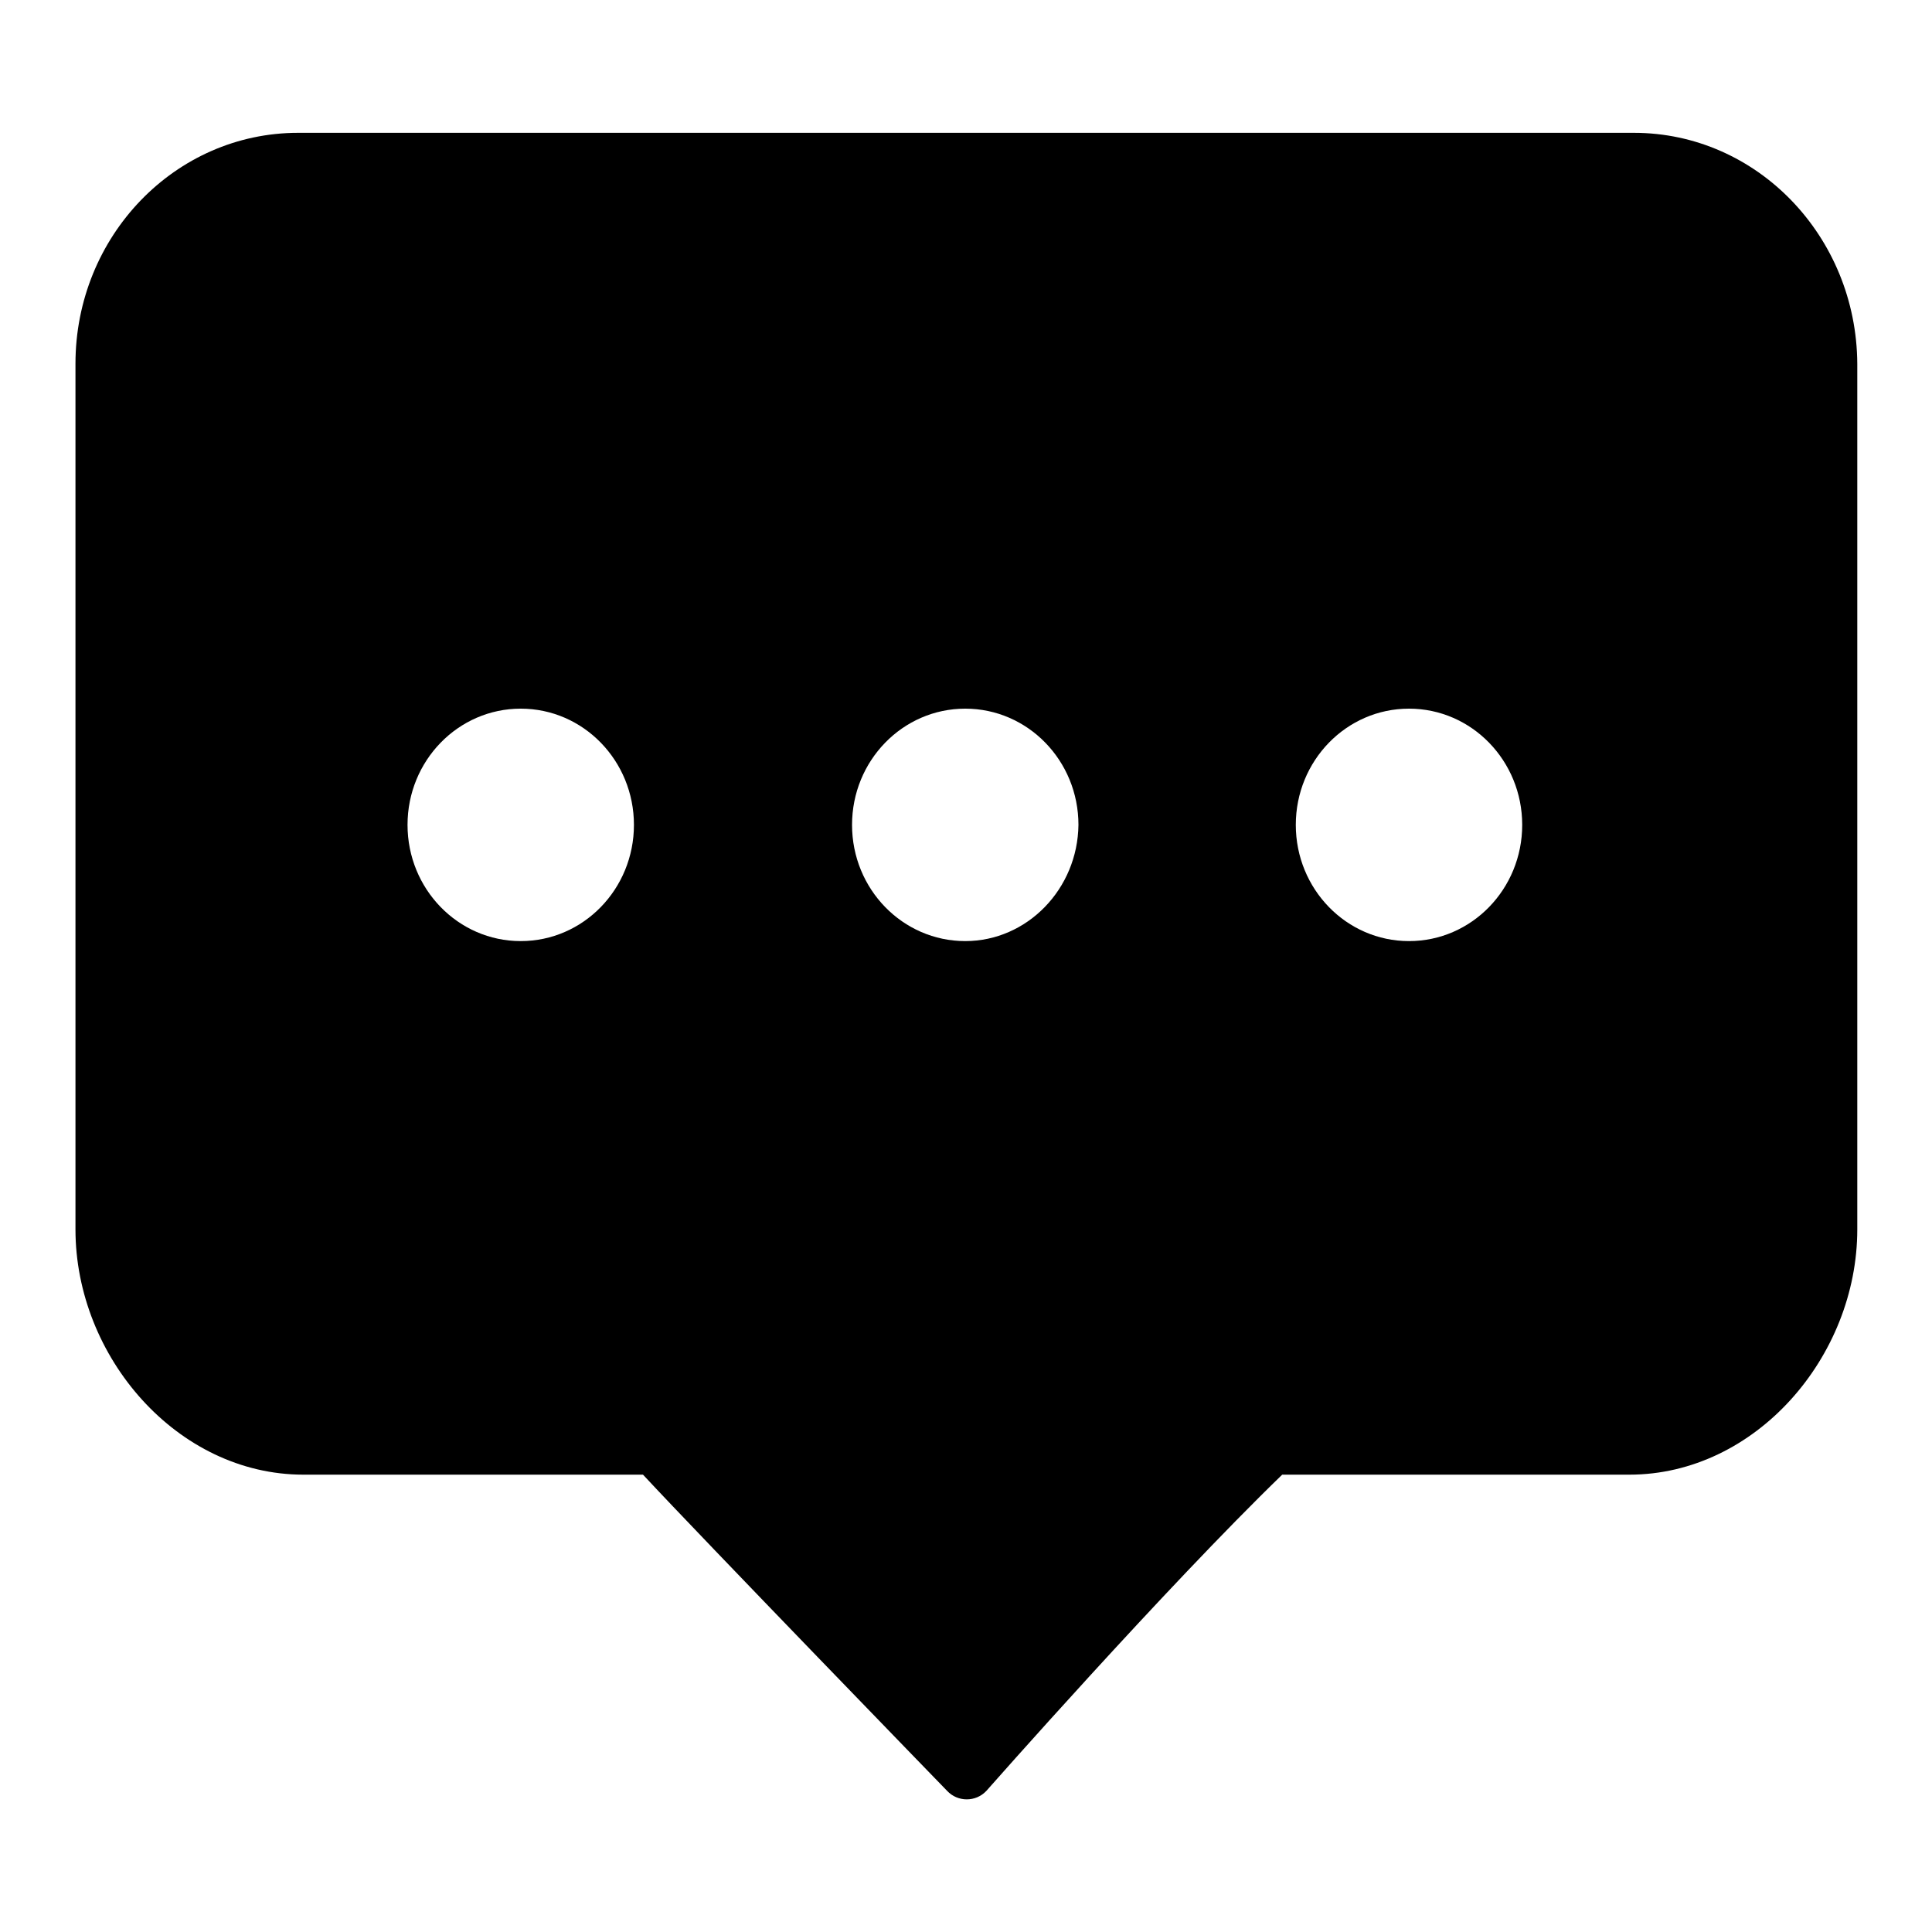
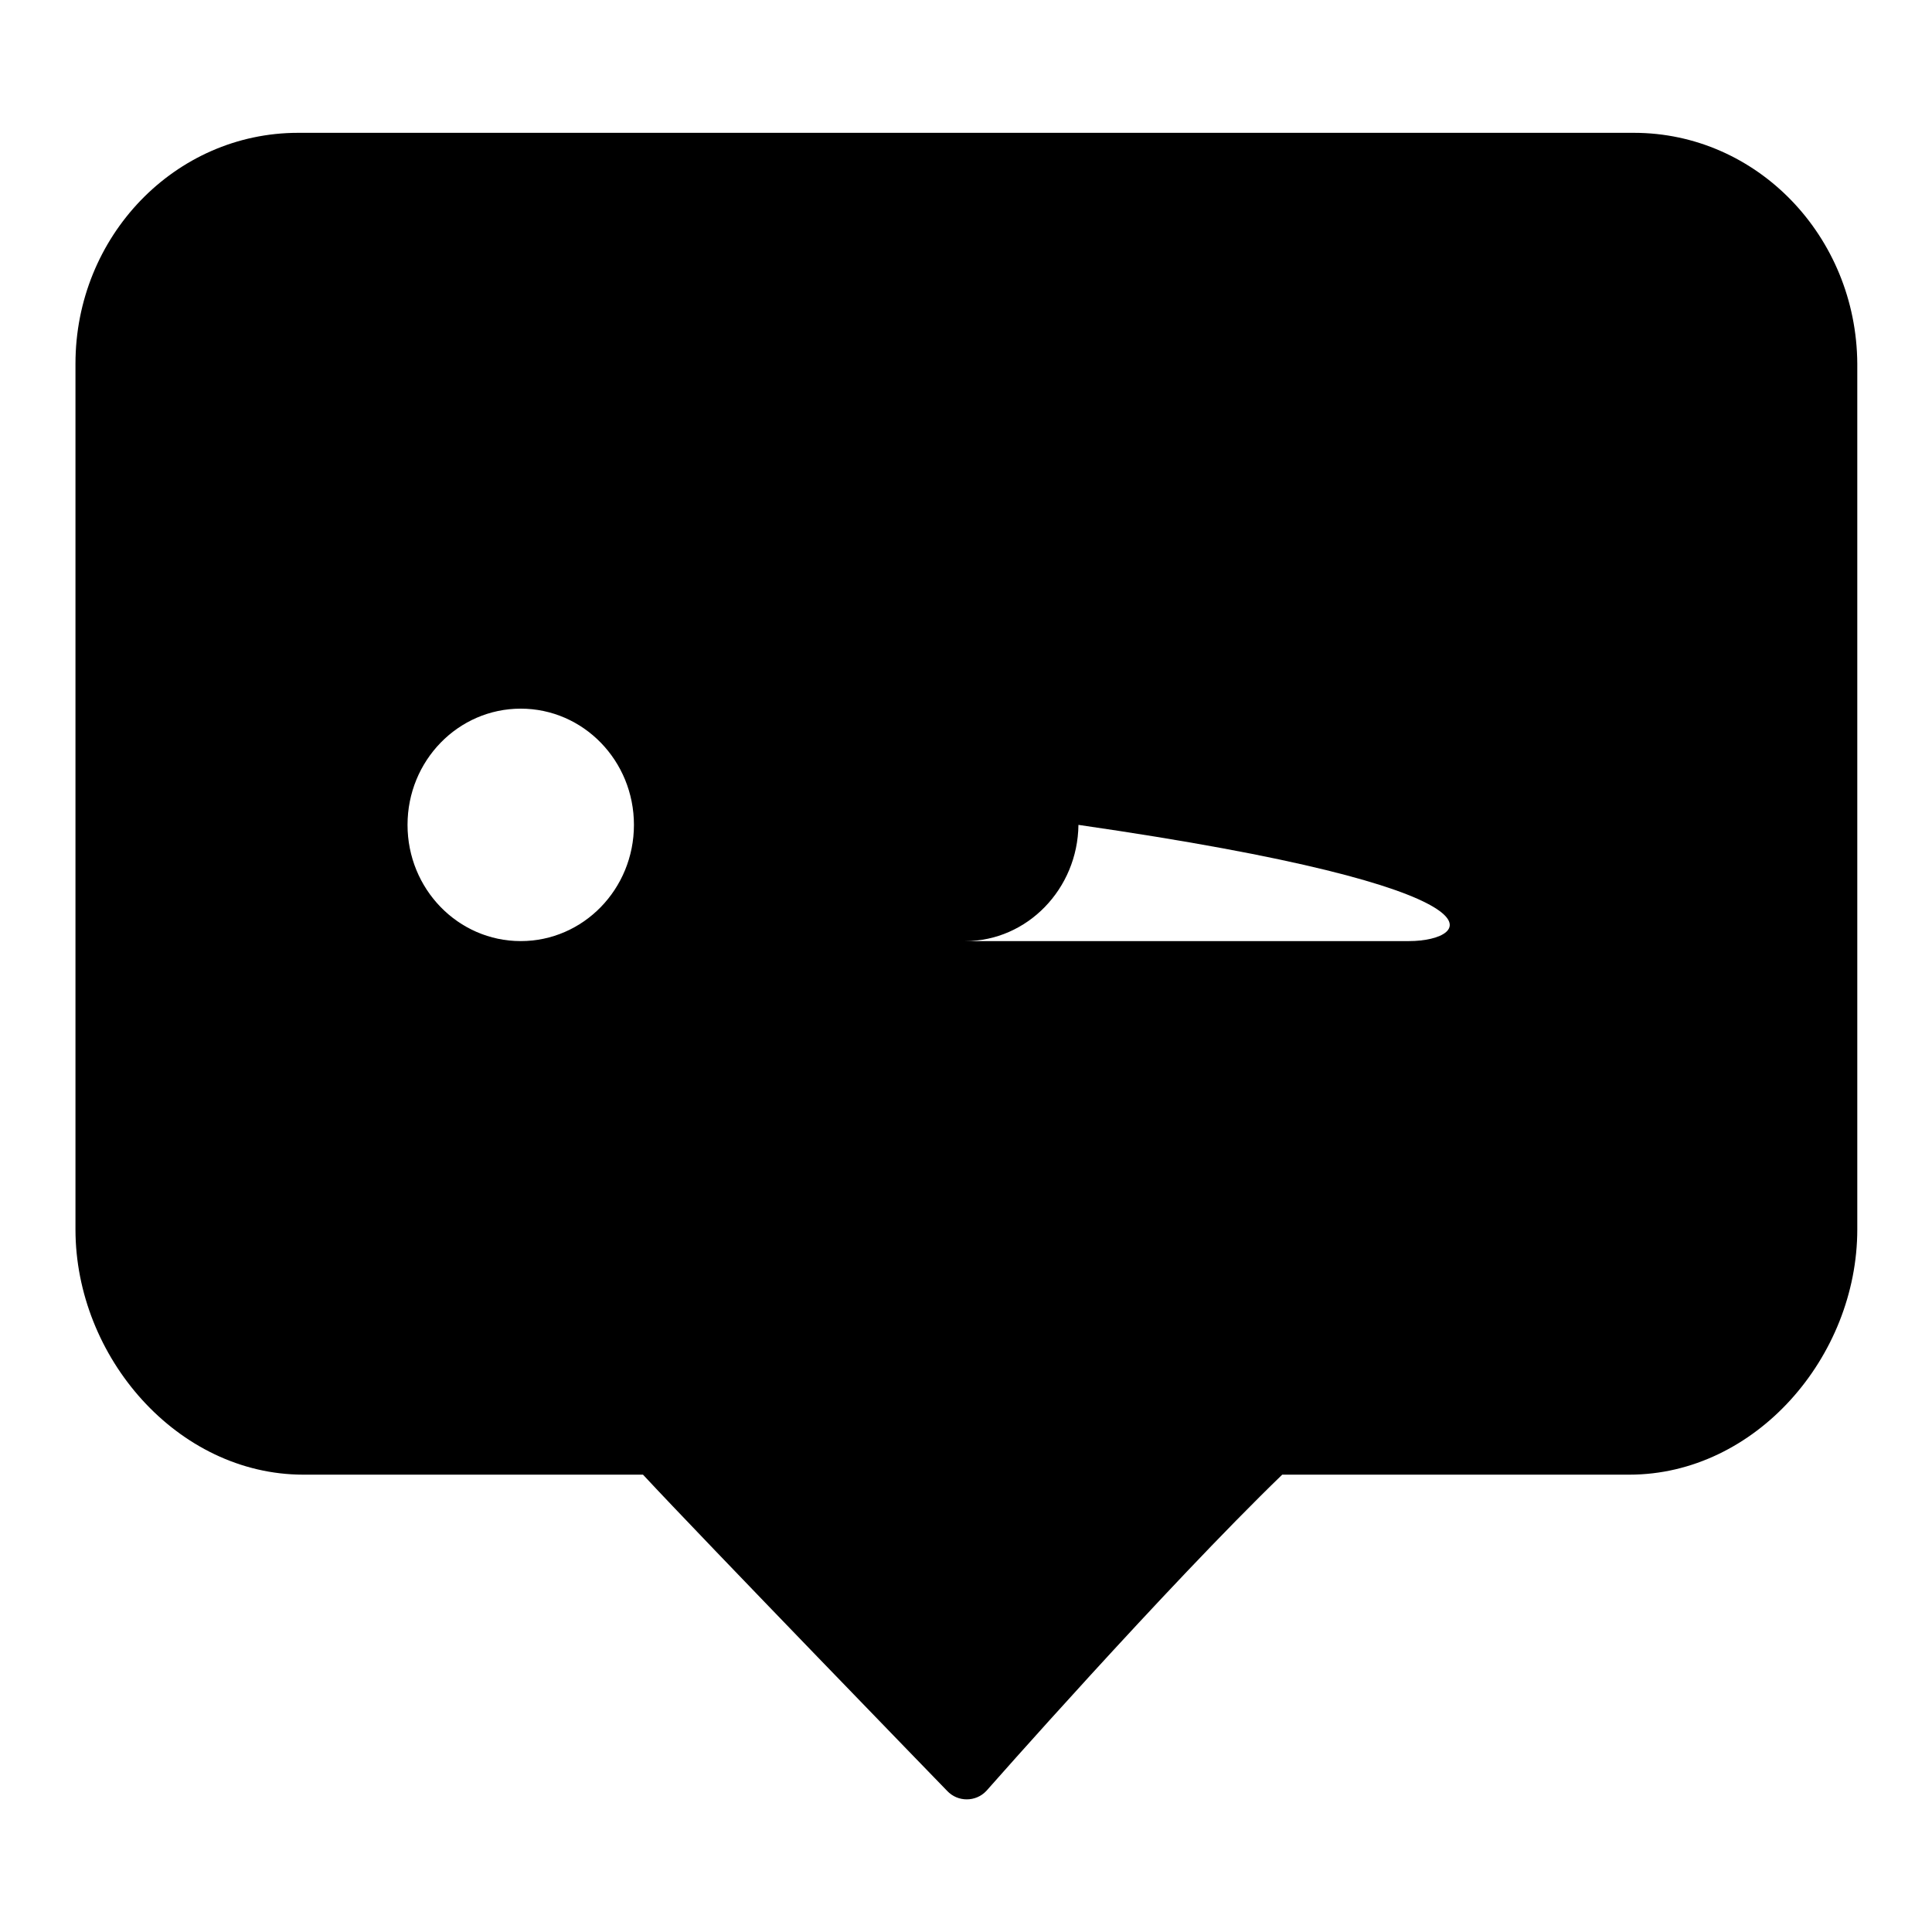
<svg xmlns="http://www.w3.org/2000/svg" version="1.1" x="0px" y="0px" viewBox="0 0 256 256" enable-background="new 0 0 256 256" xml:space="preserve">
  <g>
    <g>
-       <path fill="#000000" d="M216.5,17.6h-177C23.2,17.6,10,31.3,10,48.2v114.7c0,16.9,13.5,32.5,30.2,32.5h45c7.8,8.4,40.3,41.9,40.3,41.9c1.4,1.5,3.8,1.5,5.2,0c0,0,23.7-26.9,39.2-41.9h46c16.7,0,30.2-15.6,30.2-32.5V48.2C246,31.3,232.8,17.6,216.5,17.6z M69,124.7c-8.3,0-15-6.9-15-15.4c0-8.5,6.7-15.4,15-15.4c8.3,0,15,6.9,15,15.4C84,117.8,77.3,124.7,69,124.7z M127.9,124.7c-8.3,0-15-6.9-15-15.4c0-8.5,6.7-15.4,15-15.4c8.3,0,15,6.9,15,15.4C142.8,117.8,136.1,124.7,127.9,124.7z M186.7,124.7c-8.3,0-15-6.9-15-15.4c0-8.5,6.7-15.4,15-15.4c8.3,0,15,6.9,15,15.4C201.7,117.8,195,124.7,186.7,124.7z" />
+       <path fill="#000000" d="M216.5,17.6h-177C23.2,17.6,10,31.3,10,48.2v114.7c0,16.9,13.5,32.5,30.2,32.5h45c7.8,8.4,40.3,41.9,40.3,41.9c1.4,1.5,3.8,1.5,5.2,0c0,0,23.7-26.9,39.2-41.9h46c16.7,0,30.2-15.6,30.2-32.5V48.2C246,31.3,232.8,17.6,216.5,17.6z M69,124.7c-8.3,0-15-6.9-15-15.4c0-8.5,6.7-15.4,15-15.4c8.3,0,15,6.9,15,15.4C84,117.8,77.3,124.7,69,124.7z M127.9,124.7c-8.3,0-15-6.9-15-15.4c0-8.5,6.7-15.4,15-15.4c8.3,0,15,6.9,15,15.4C142.8,117.8,136.1,124.7,127.9,124.7z c-8.3,0-15-6.9-15-15.4c0-8.5,6.7-15.4,15-15.4c8.3,0,15,6.9,15,15.4C201.7,117.8,195,124.7,186.7,124.7z" />
    </g>
  </g>
</svg>